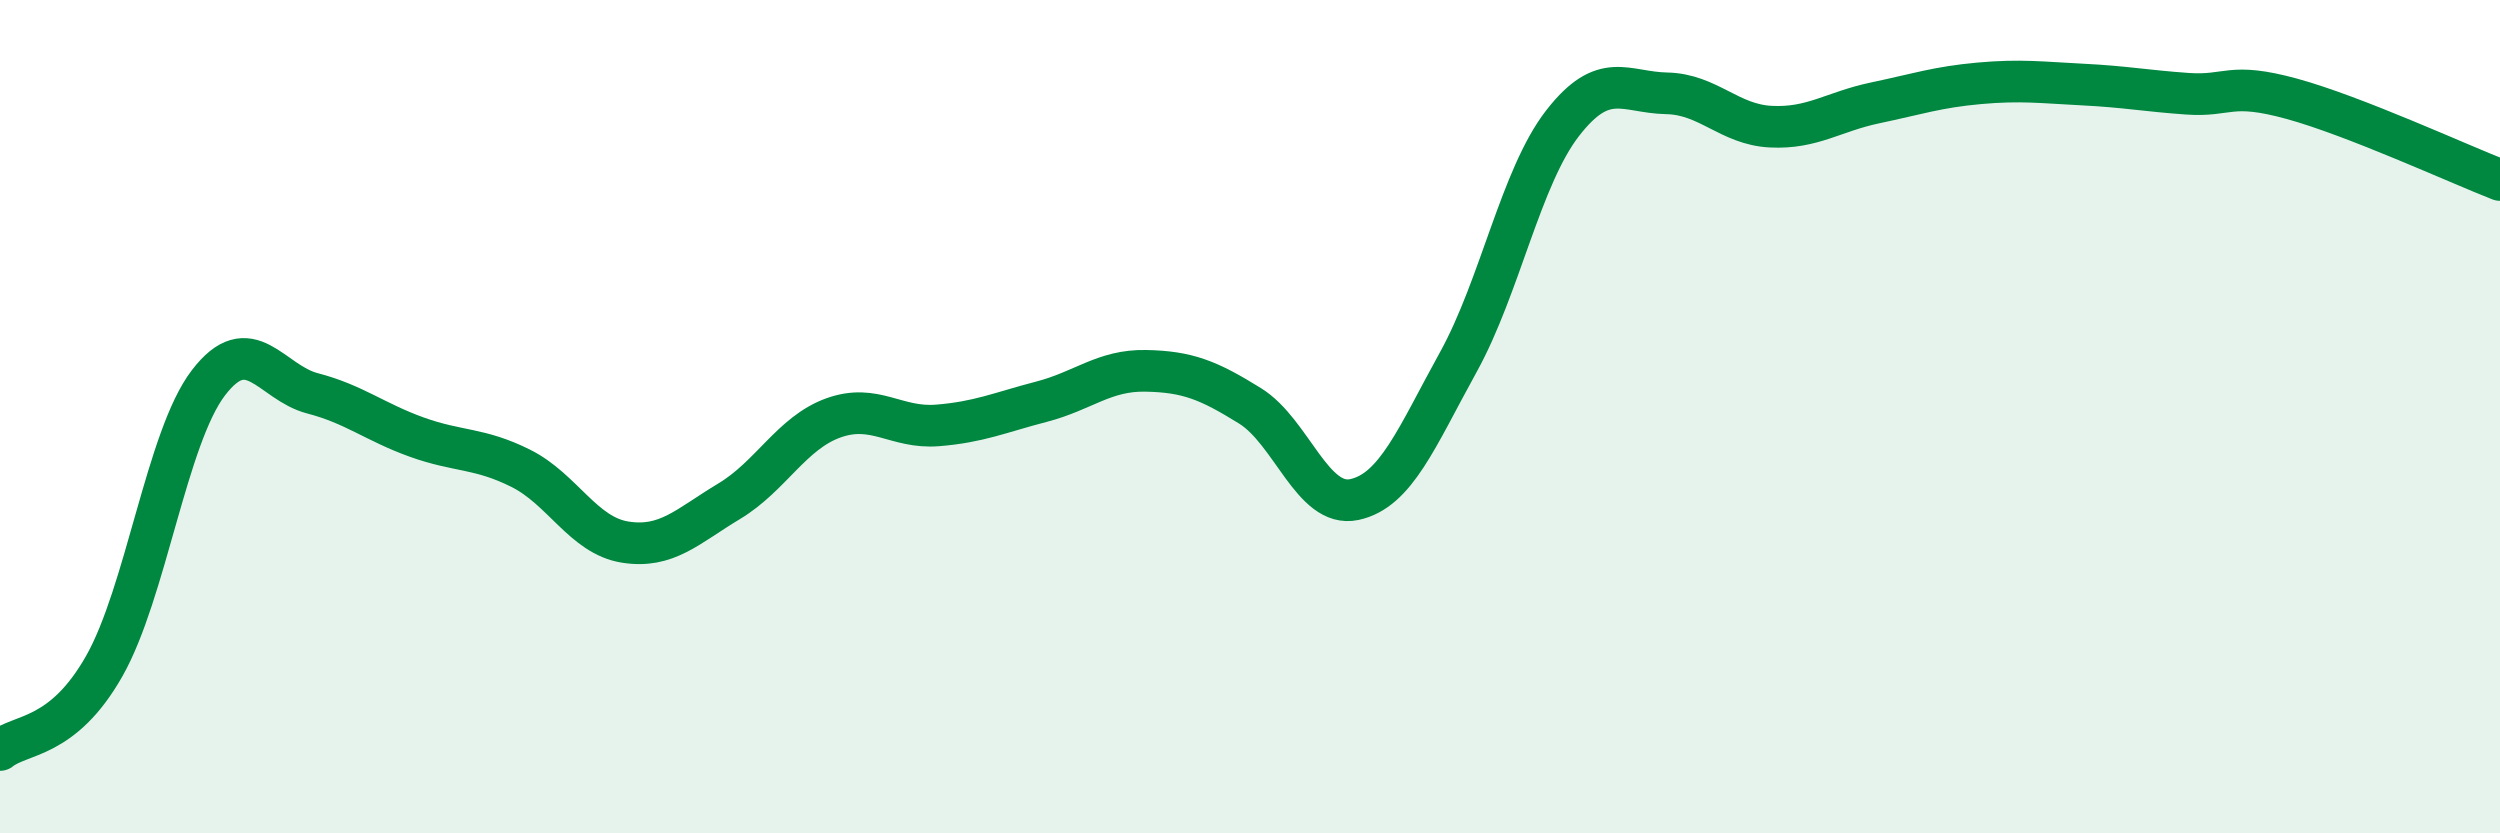
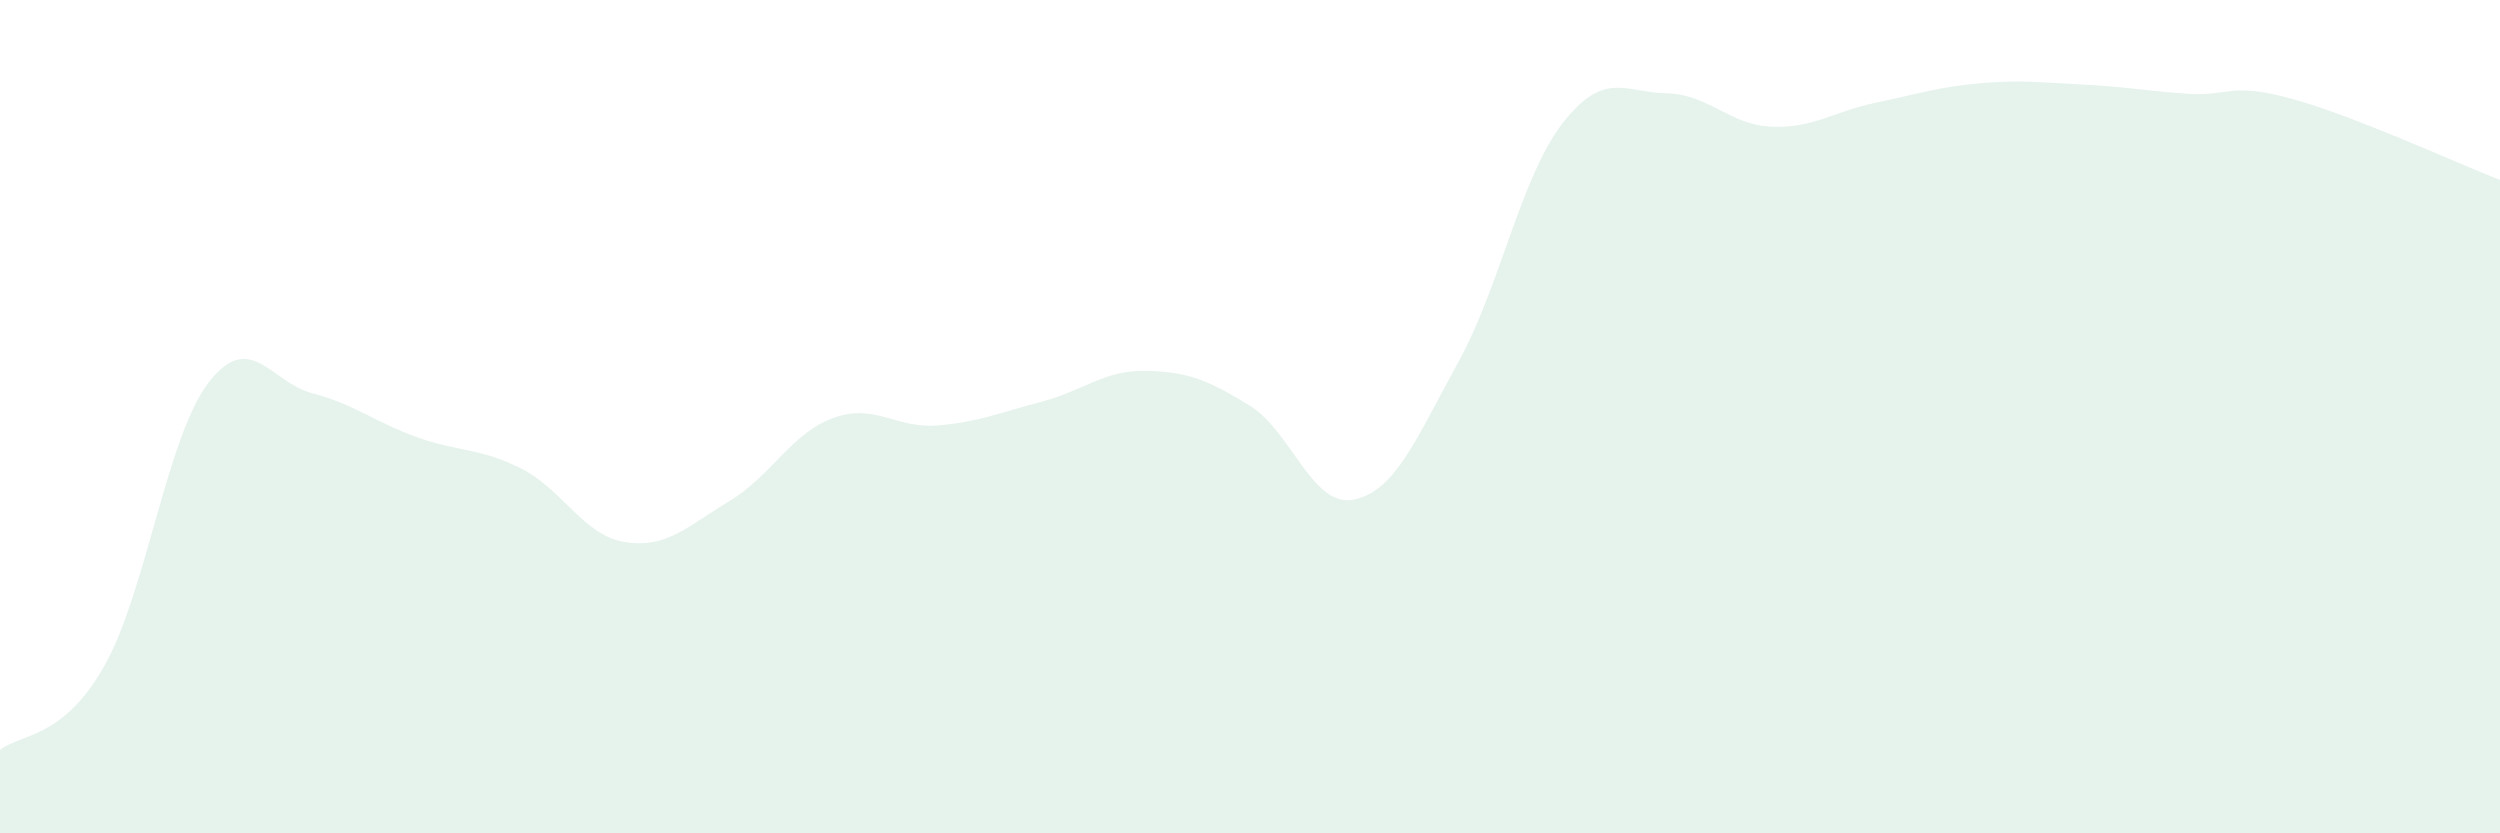
<svg xmlns="http://www.w3.org/2000/svg" width="60" height="20" viewBox="0 0 60 20">
  <path d="M 0,18 C 0.5,17.6 1.5,17.75 2.5,15.99 C 3.5,14.23 4,10.5 5,9.19 C 6,7.88 6.5,9.18 7.5,9.44 C 8.5,9.7 9,10.13 10,10.49 C 11,10.85 11.5,10.74 12.5,11.24 C 13.5,11.74 14,12.85 15,13.01 C 16,13.17 16.5,12.63 17.5,12.03 C 18.5,11.43 19,10.39 20,10.03 C 21,9.67 21.5,10.29 22.5,10.21 C 23.5,10.13 24,9.9 25,9.64 C 26,9.38 26.5,8.88 27.5,8.9 C 28.5,8.92 29,9.12 30,9.74 C 31,10.36 31.5,12.2 32.5,11.99 C 33.5,11.78 34,10.5 35,8.69 C 36,6.88 36.5,4.25 37.5,2.96 C 38.5,1.67 39,2.22 40,2.24 C 41,2.26 41.5,2.99 42.5,3.04 C 43.5,3.09 44,2.68 45,2.47 C 46,2.26 46.5,2.09 47.5,2 C 48.5,1.91 49,1.98 50,2.03 C 51,2.08 51.5,2.18 52.5,2.25 C 53.5,2.32 53.5,1.96 55,2.37 C 56.5,2.78 59,3.93 60,4.32L60 20L0 20Z" fill="#008740" opacity="0.1" stroke-linecap="round" stroke-linejoin="round" />
-   <path d="M 0,18 C 0.5,17.6 1.5,17.75 2.5,15.99 C 3.5,14.23 4,10.5 5,9.19 C 6,7.88 6.5,9.18 7.5,9.44 C 8.5,9.7 9,10.13 10,10.49 C 11,10.85 11.5,10.74 12.5,11.24 C 13.5,11.74 14,12.85 15,13.01 C 16,13.17 16.5,12.63 17.5,12.03 C 18.5,11.43 19,10.39 20,10.03 C 21,9.67 21.5,10.29 22.5,10.21 C 23.5,10.13 24,9.9 25,9.64 C 26,9.38 26.5,8.88 27.5,8.9 C 28.5,8.92 29,9.12 30,9.74 C 31,10.36 31.5,12.2 32.5,11.99 C 33.5,11.78 34,10.5 35,8.69 C 36,6.88 36.5,4.25 37.5,2.96 C 38.5,1.67 39,2.22 40,2.24 C 41,2.26 41.5,2.99 42.5,3.04 C 43.5,3.09 44,2.68 45,2.47 C 46,2.26 46.5,2.09 47.5,2 C 48.5,1.91 49,1.98 50,2.03 C 51,2.08 51.5,2.18 52.5,2.25 C 53.5,2.32 53.5,1.96 55,2.37 C 56.5,2.78 59,3.93 60,4.32" stroke="#008740" stroke-width="1" fill="none" stroke-linecap="round" stroke-linejoin="round" />
</svg>